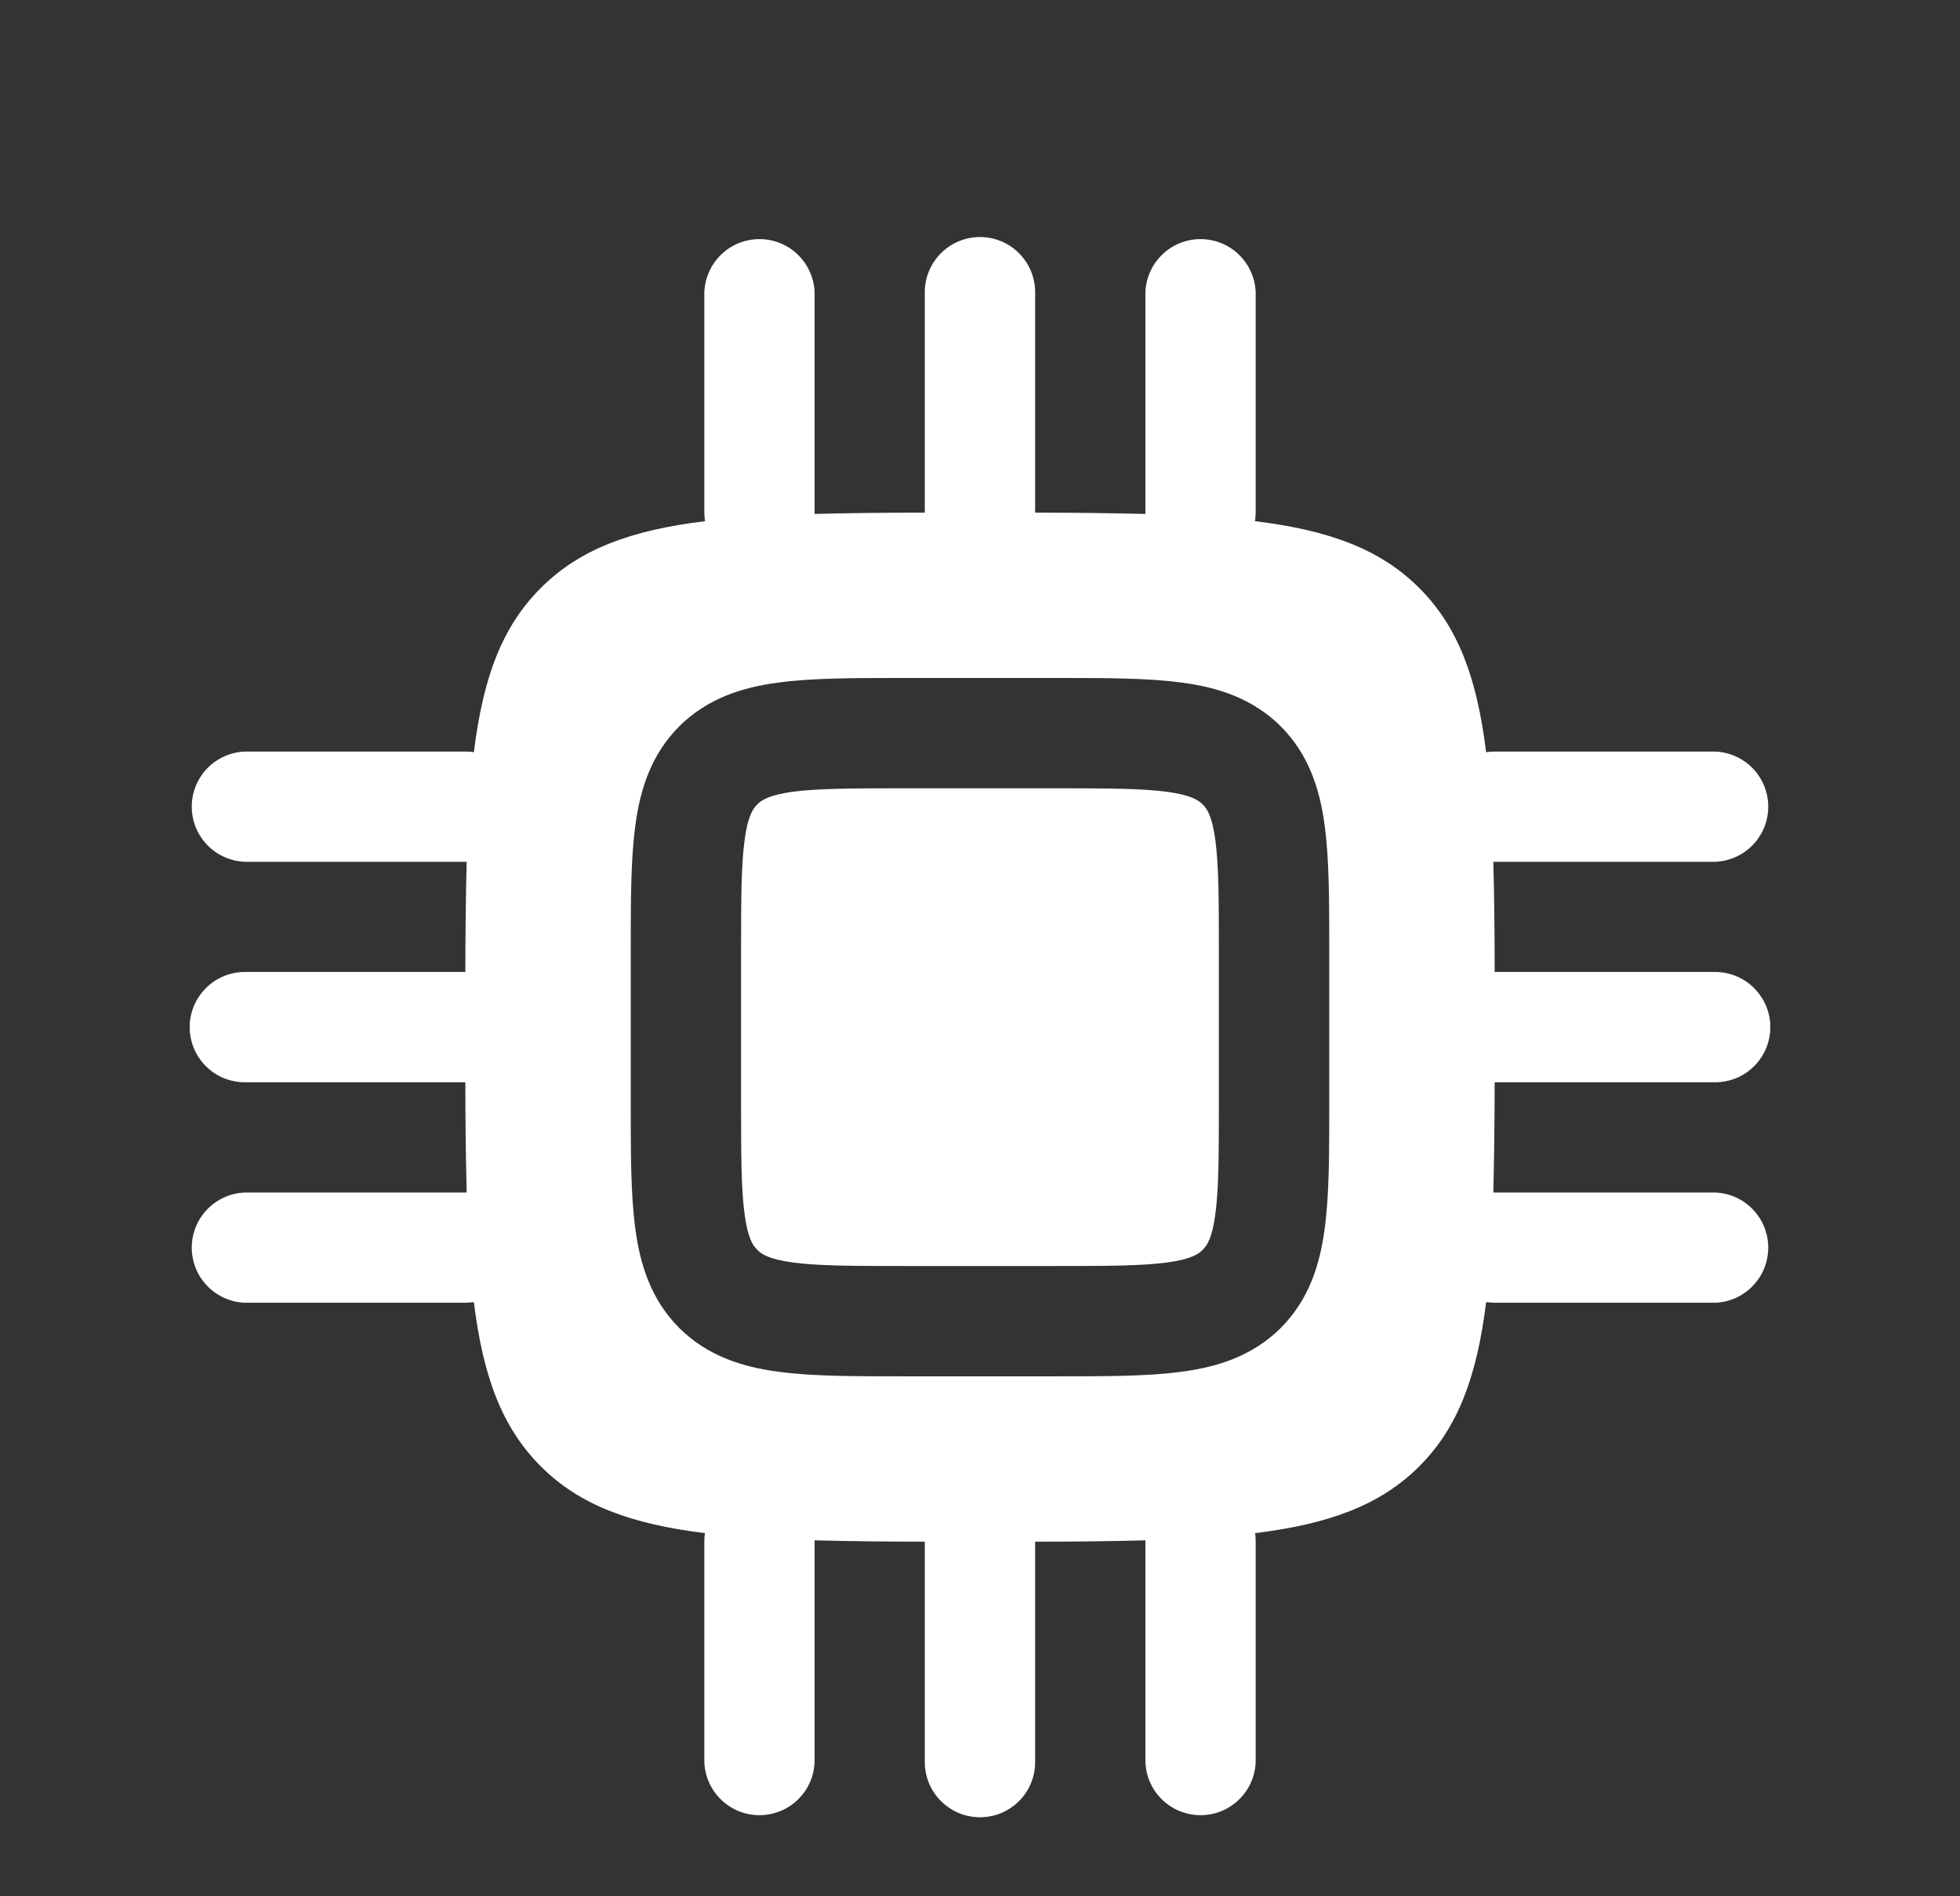
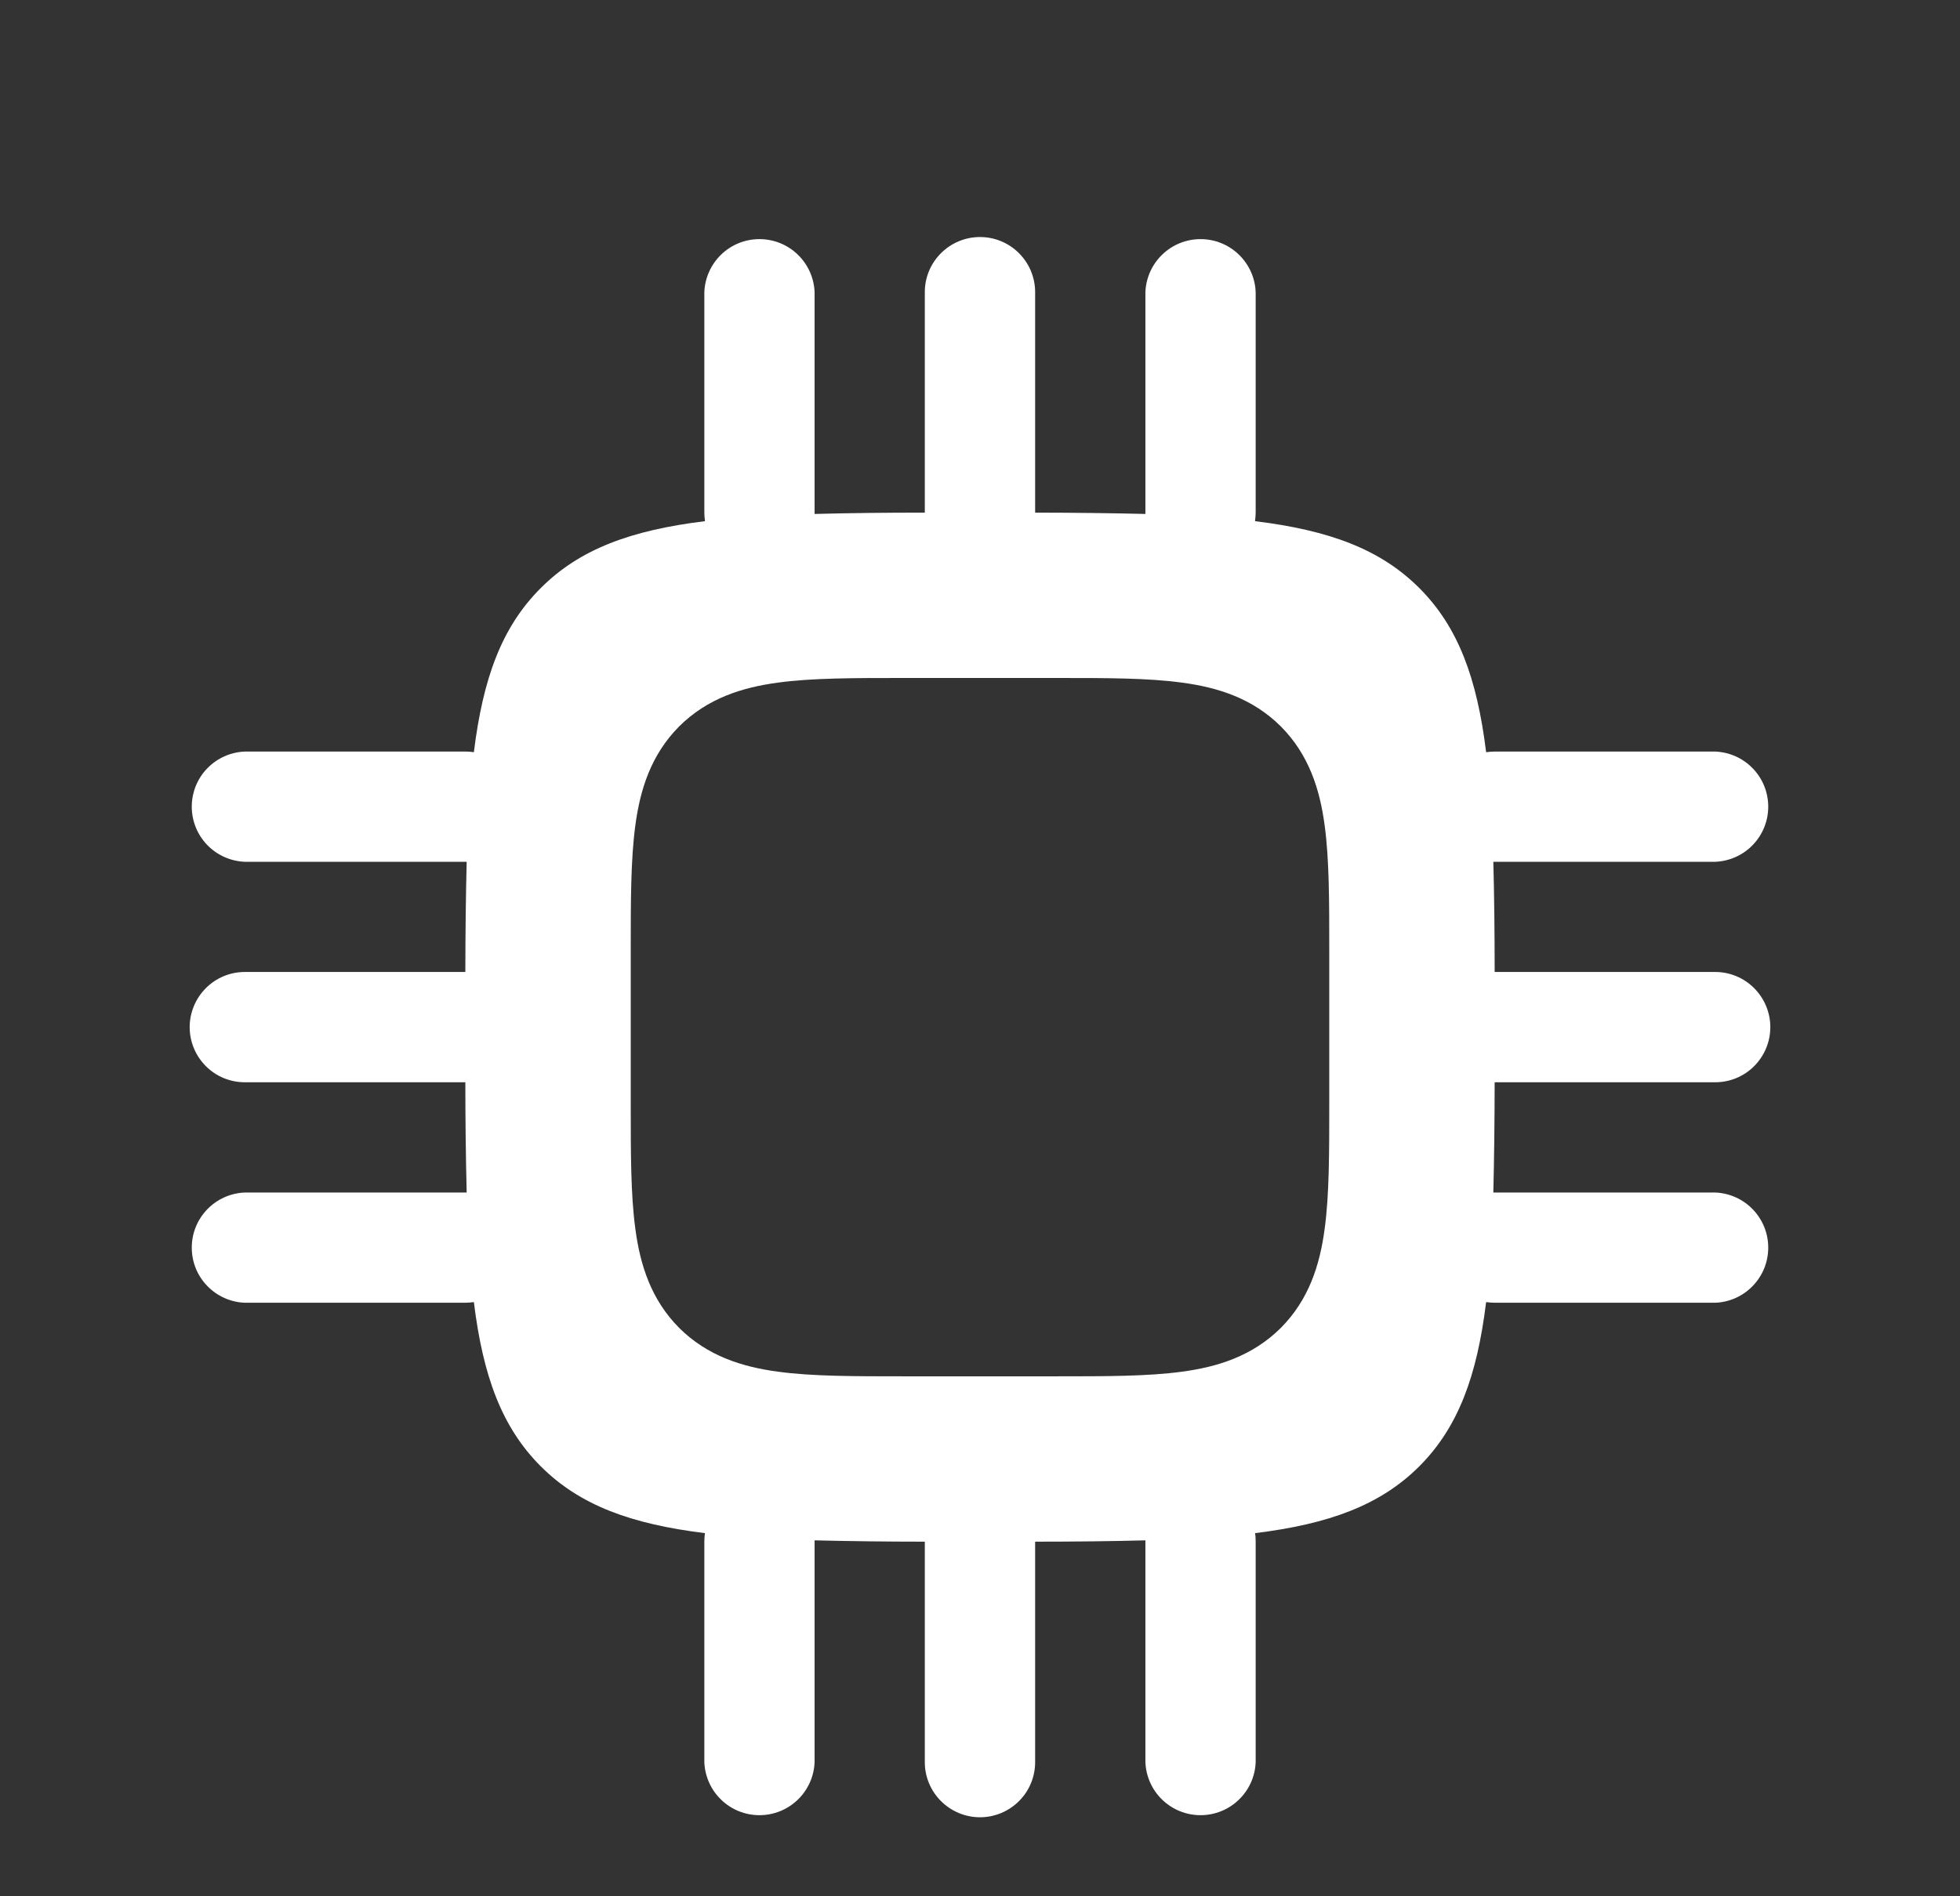
<svg xmlns="http://www.w3.org/2000/svg" width="31" height="30" viewBox="0 0 31 30" fill="none">
  <rect x="0" y="0" width="31" height="30" fill="#333333" stroke="none" />
-   <path d="M11.976 12.726C12.042 12.66 12.161 12.578 12.538 12.526C12.942 12.473 13.489 12.471 14.337 12.471H16.662C17.509 12.471 18.057 12.473 18.459 12.527C18.838 12.578 18.957 12.66 19.022 12.727C19.09 12.793 19.172 12.911 19.222 13.29C19.277 13.693 19.278 14.24 19.278 15.088V17.413C19.278 18.26 19.277 18.808 19.222 19.21C19.172 19.589 19.09 19.707 19.022 19.773C18.957 19.84 18.838 19.922 18.459 19.973C18.057 20.027 17.509 20.029 16.662 20.029H14.337C13.489 20.029 12.942 20.027 12.54 19.973C12.161 19.922 12.042 19.84 11.977 19.773C11.909 19.707 11.827 19.589 11.777 19.21C11.722 18.808 11.721 18.26 11.721 17.413V15.088C11.721 14.24 11.722 13.693 11.777 13.29C11.827 12.911 11.909 12.793 11.977 12.727" fill="white" />
  <path fill-rule="evenodd" clip-rule="evenodd" d="M15.5 3.75C15.981 3.75 16.372 4.14 16.372 4.622V8.11C17.009 8.111 17.59 8.118 18.116 8.131V4.622C18.125 4.397 18.22 4.184 18.383 4.027C18.546 3.87 18.762 3.783 18.988 3.783C19.214 3.783 19.431 3.87 19.593 4.027C19.756 4.184 19.852 4.397 19.86 4.622V8.11C19.859 8.155 19.856 8.2 19.85 8.245C21.02 8.389 21.831 8.686 22.448 9.303C23.064 9.919 23.361 10.73 23.505 11.9C23.55 11.894 23.595 11.891 23.64 11.89H27.128C27.353 11.899 27.567 11.994 27.723 12.157C27.88 12.319 27.967 12.536 27.967 12.762C27.967 12.988 27.88 13.204 27.723 13.367C27.567 13.53 27.353 13.625 27.128 13.634H23.619C23.633 14.159 23.64 14.74 23.64 15.377H27.128C27.359 15.377 27.581 15.469 27.744 15.633C27.908 15.797 28 16.019 28 16.25C28 16.481 27.908 16.703 27.744 16.867C27.581 17.031 27.359 17.122 27.128 17.122H23.64C23.639 17.759 23.632 18.34 23.619 18.866H27.128C27.353 18.875 27.567 18.97 27.723 19.133C27.88 19.296 27.967 19.512 27.967 19.738C27.967 19.964 27.88 20.181 27.723 20.343C27.567 20.506 27.353 20.602 27.128 20.61H23.64C23.595 20.609 23.55 20.606 23.505 20.6C23.361 21.77 23.064 22.581 22.448 23.198C21.831 23.814 21.02 24.111 19.85 24.255C19.858 24.299 19.861 24.344 19.86 24.39V27.878C19.852 28.103 19.756 28.317 19.593 28.473C19.431 28.63 19.214 28.717 18.988 28.717C18.762 28.717 18.546 28.63 18.383 28.473C18.22 28.317 18.125 28.103 18.116 27.878V24.369C17.591 24.383 17.01 24.39 16.372 24.39V27.878C16.372 28.109 16.281 28.331 16.117 28.494C15.953 28.658 15.731 28.75 15.5 28.75C15.269 28.75 15.047 28.658 14.883 28.494C14.719 28.331 14.627 28.109 14.627 27.878V24.39C14.046 24.39 13.465 24.383 12.884 24.369V27.878C12.875 28.103 12.78 28.317 12.617 28.473C12.454 28.63 12.238 28.717 12.012 28.717C11.786 28.717 11.569 28.63 11.407 28.473C11.244 28.317 11.149 28.103 11.14 27.878V24.39C11.14 24.343 11.143 24.298 11.15 24.255C9.98 24.111 9.169 23.814 8.553 23.198C7.936 22.581 7.639 21.77 7.495 20.6C7.45 20.606 7.405 20.609 7.36 20.61H3.873C3.647 20.602 3.434 20.506 3.277 20.343C3.12 20.181 3.033 19.964 3.033 19.738C3.033 19.512 3.12 19.296 3.277 19.133C3.434 18.97 3.647 18.875 3.873 18.866H7.381C7.367 18.285 7.36 17.704 7.36 17.122H3.873C3.641 17.122 3.419 17.031 3.256 16.867C3.092 16.703 3 16.481 3 16.25C3 16.019 3.092 15.797 3.256 15.633C3.419 15.469 3.641 15.377 3.873 15.377H7.36C7.361 14.741 7.368 14.16 7.381 13.634H3.873C3.647 13.625 3.434 13.53 3.277 13.367C3.12 13.204 3.033 12.988 3.033 12.762C3.033 12.536 3.12 12.319 3.277 12.157C3.434 11.994 3.647 11.899 3.873 11.89H7.36C7.407 11.89 7.452 11.893 7.495 11.9C7.639 10.73 7.936 9.919 8.553 9.303C9.169 8.686 9.98 8.389 11.15 8.245C11.144 8.2 11.141 8.155 11.14 8.11V4.622C11.149 4.397 11.244 4.184 11.407 4.027C11.569 3.87 11.786 3.783 12.012 3.783C12.238 3.783 12.454 3.87 12.617 4.027C12.78 4.184 12.875 4.397 12.884 4.622V8.131C13.409 8.117 13.99 8.11 14.627 8.11V4.622C14.627 4.14 15.019 3.75 15.5 3.75ZM14.28 10.726C13.506 10.726 12.84 10.726 12.307 10.799C11.735 10.875 11.188 11.049 10.742 11.492C10.299 11.938 10.125 12.485 10.049 13.057C9.976 13.591 9.976 14.258 9.976 15.03V17.47C9.976 18.244 9.976 18.909 10.049 19.442C10.125 20.015 10.299 20.562 10.742 21.008C11.188 21.451 11.735 21.625 12.307 21.701C12.84 21.774 13.508 21.774 14.28 21.774H16.72C17.494 21.774 18.159 21.774 18.692 21.701C19.265 21.625 19.812 21.451 20.258 21.008C20.701 20.562 20.875 20.015 20.951 19.442C21.024 18.909 21.024 18.242 21.024 17.47V15.03C21.024 14.256 21.024 13.591 20.951 13.057C20.875 12.485 20.701 11.938 20.258 11.492C19.812 11.049 19.265 10.875 18.692 10.799C18.159 10.726 17.492 10.726 16.72 10.726H14.28Z" fill="white" />
</svg>